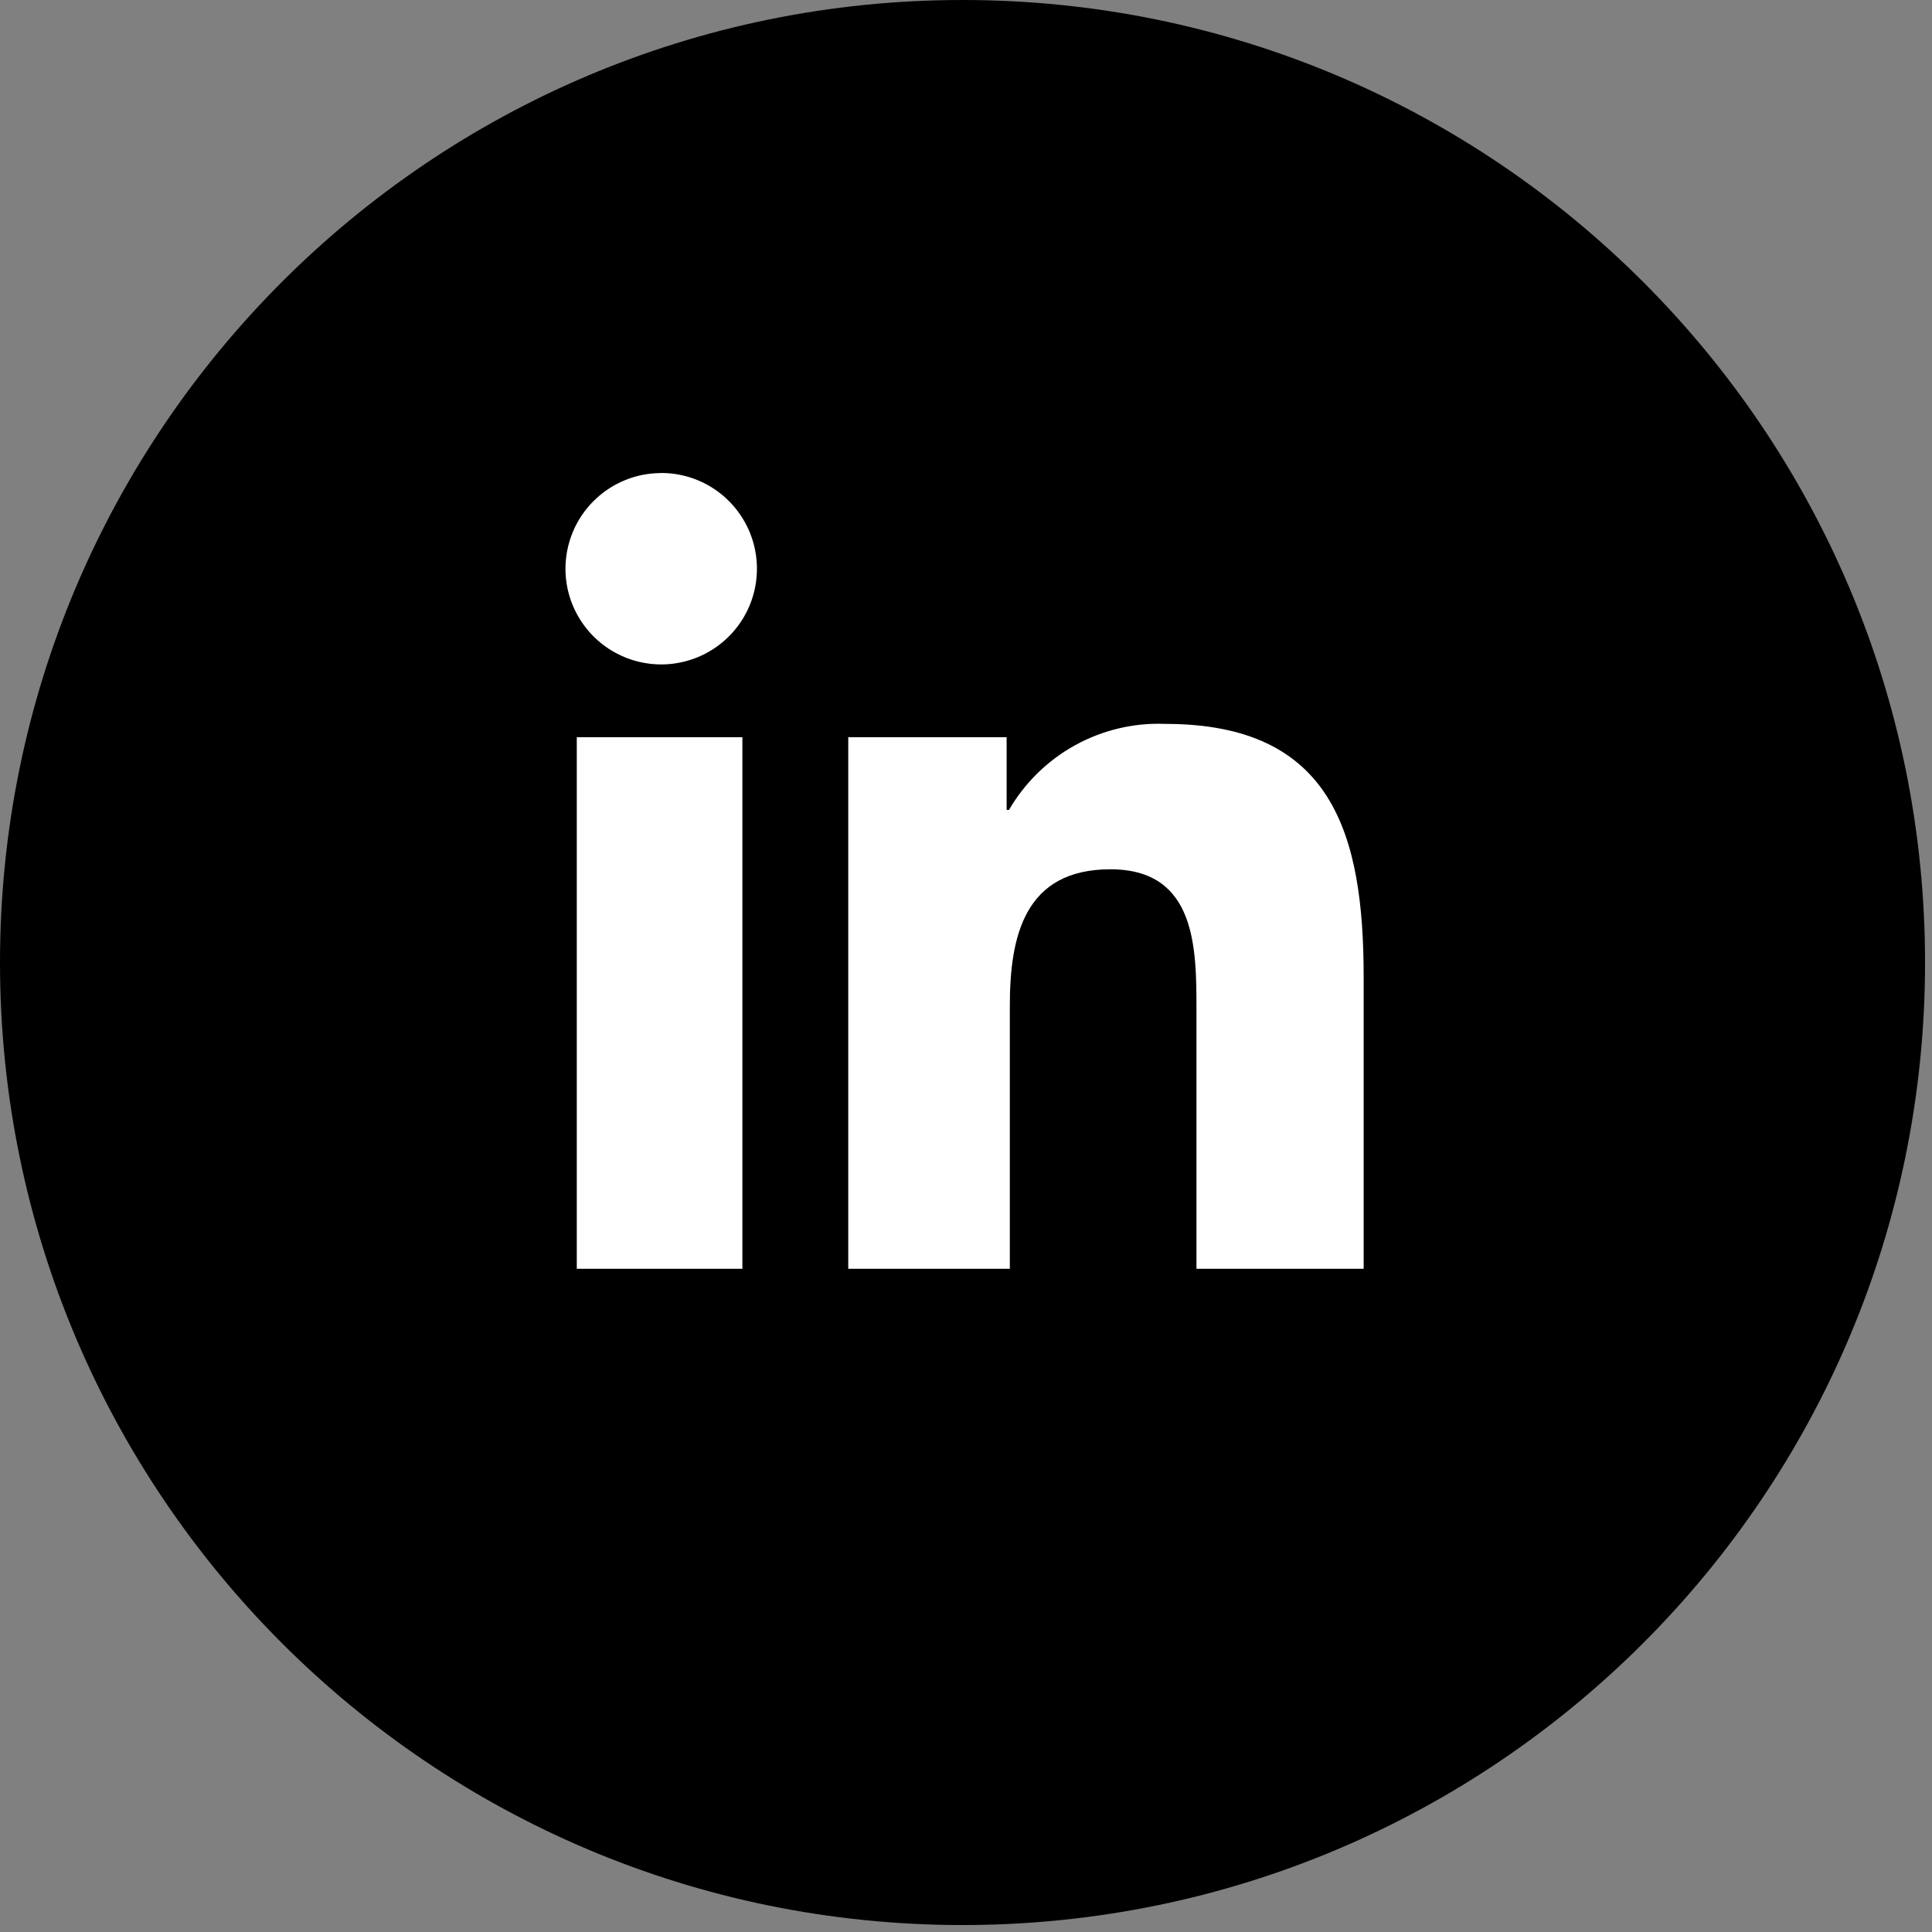
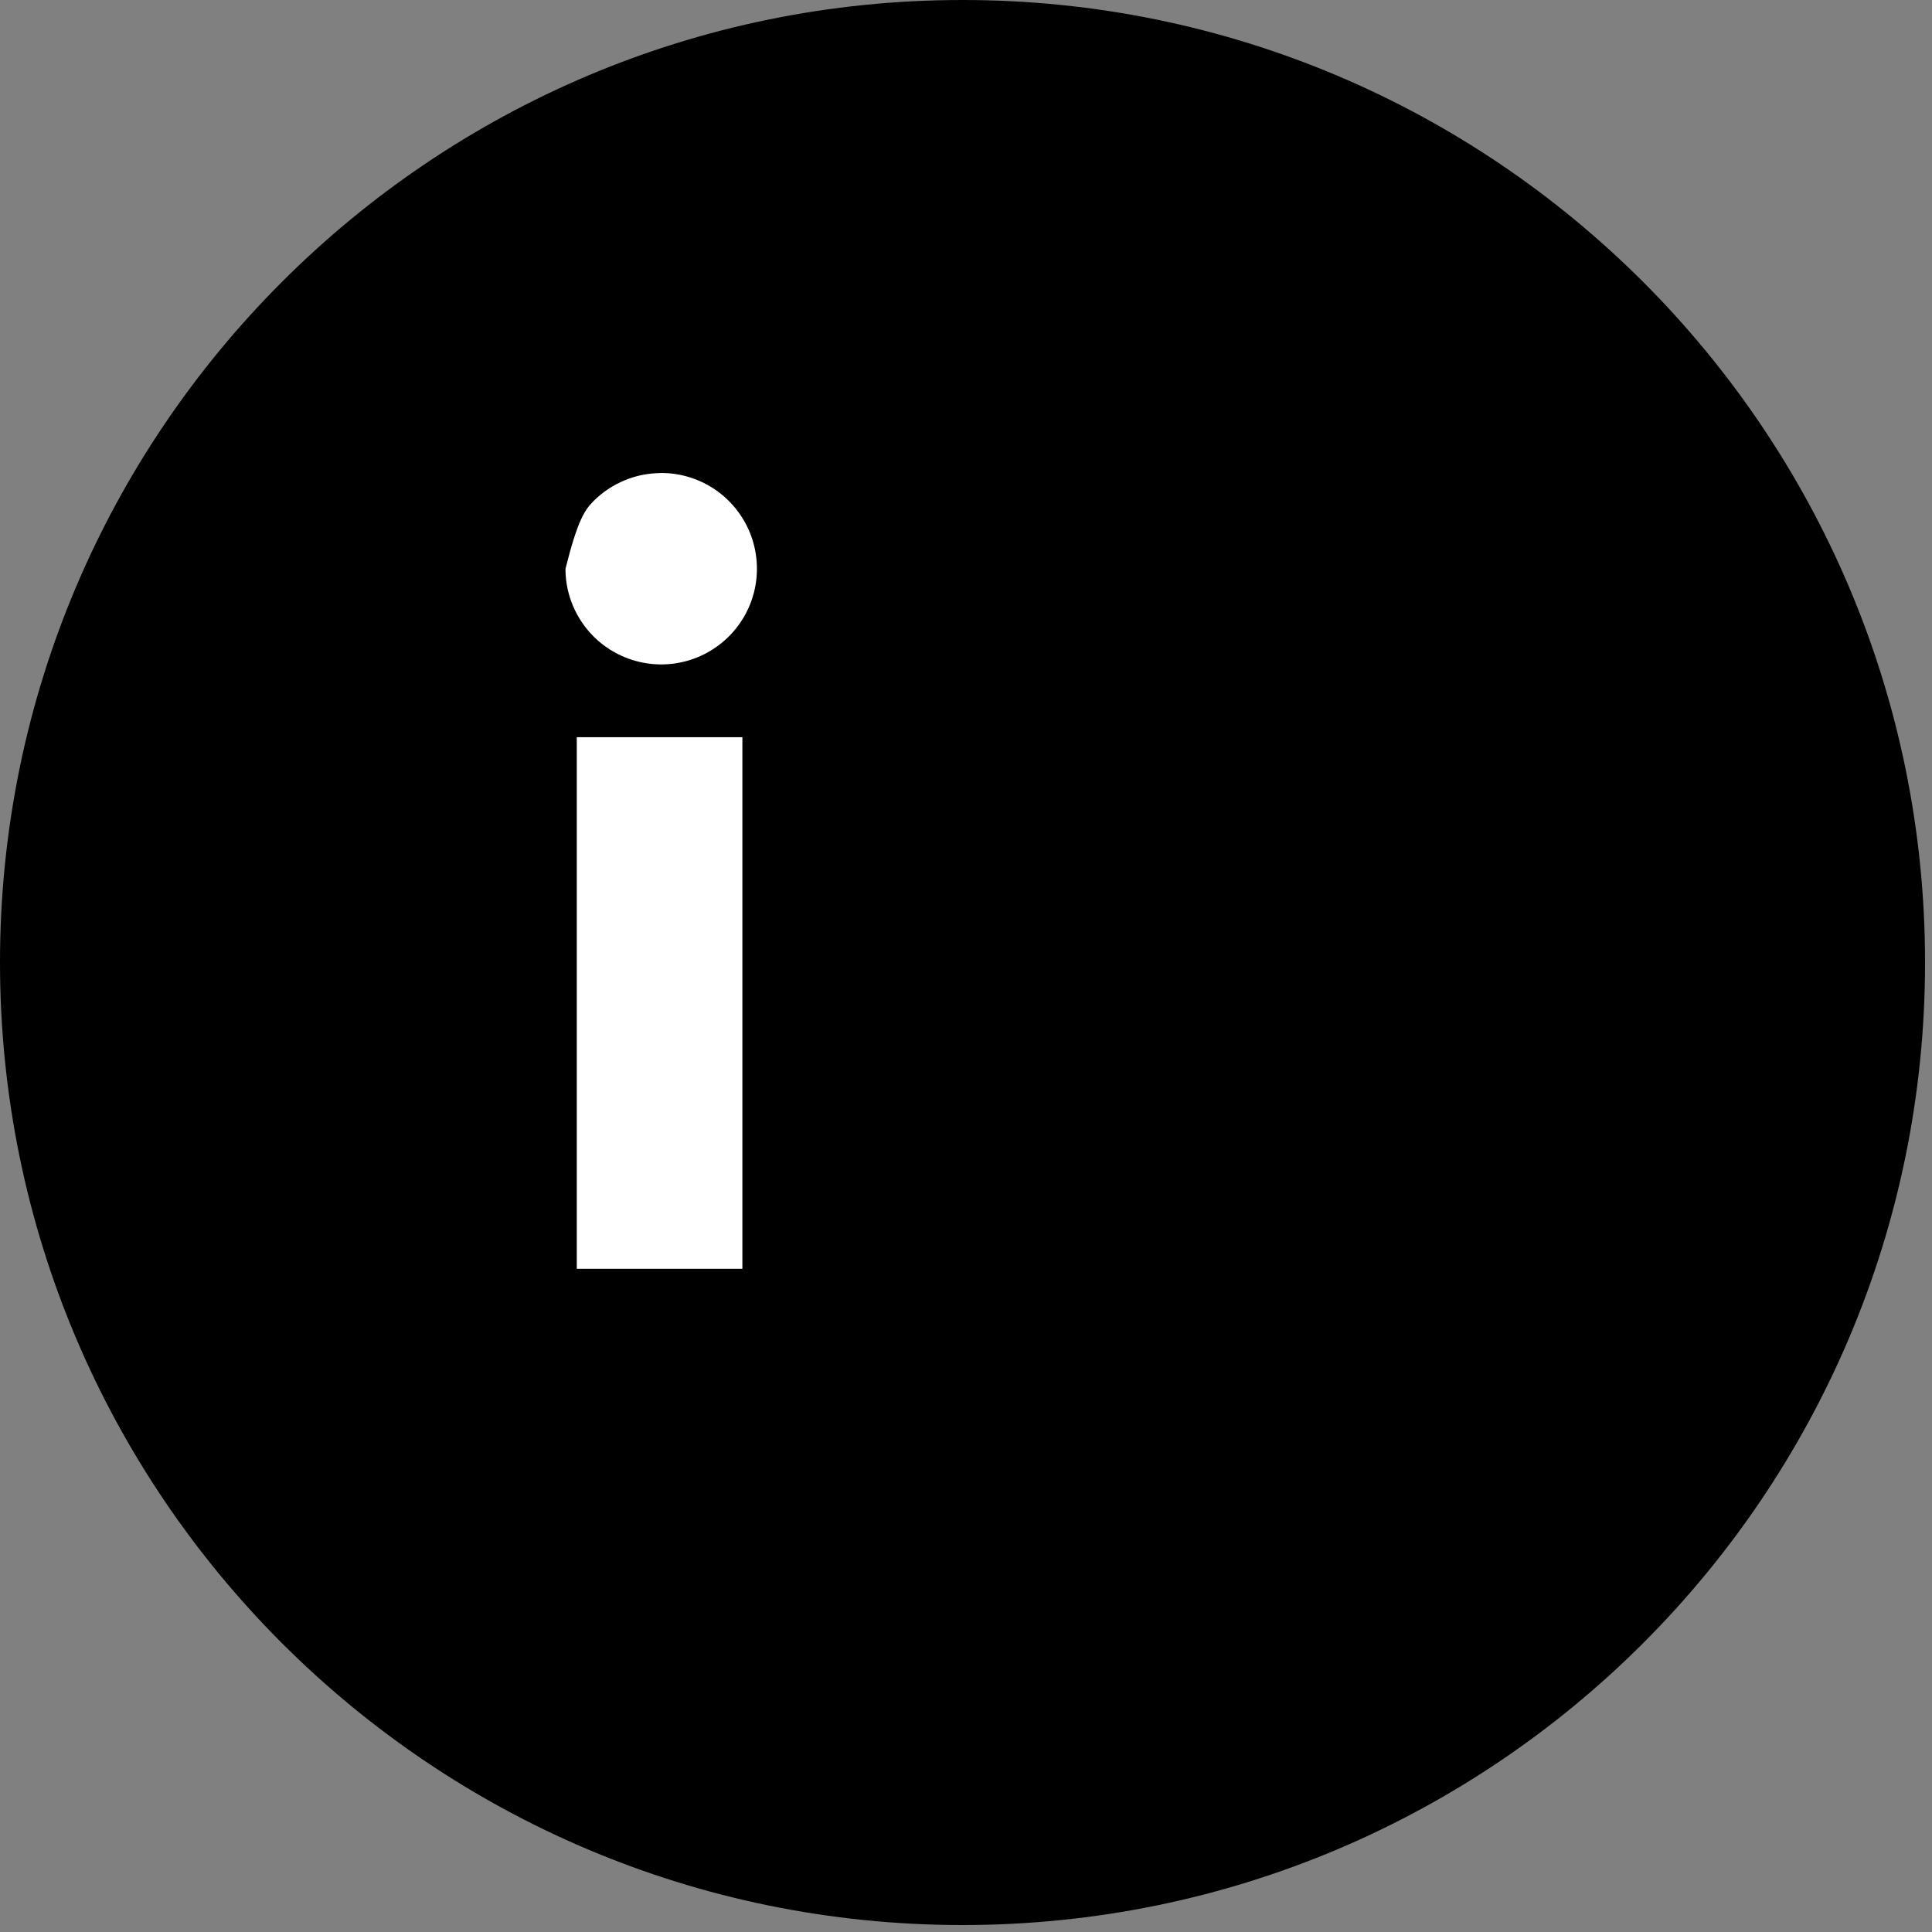
<svg xmlns="http://www.w3.org/2000/svg" width="35" height="35" viewBox="0 0 35 35" fill="none">
  <rect x="0" y="0" width="35" height="35" fill="#808080" stroke="none" />
  <path d="M17.437 34.874C27.068 34.874 34.874 27.068 34.874 17.437C34.874 7.807 27.068 0 17.437 0C7.807 0 0 7.807 0 17.437C0 27.068 7.807 34.874 17.437 34.874Z" fill="black" />
-   <path d="M10.449 13.355H13.449V22.985H10.449V13.355ZM11.912 8.57C12.258 8.556 12.6 8.647 12.893 8.829C13.187 9.012 13.419 9.278 13.561 9.593C13.702 9.909 13.746 10.259 13.687 10.6C13.628 10.941 13.468 11.256 13.228 11.505C12.988 11.754 12.68 11.926 12.342 11.998C12.004 12.071 11.652 12.04 11.331 11.911C11.01 11.782 10.735 11.56 10.542 11.274C10.348 10.987 10.244 10.65 10.244 10.304C10.244 10.076 10.289 9.851 10.376 9.64C10.463 9.43 10.591 9.239 10.752 9.078C10.913 8.917 11.104 8.789 11.315 8.702C11.525 8.614 11.751 8.57 11.978 8.57" fill="white" />
-   <path d="M15.367 13.355H18.236V14.672H18.279C18.565 14.18 18.98 13.774 19.479 13.499C19.978 13.225 20.542 13.091 21.111 13.114C24.141 13.114 24.704 15.111 24.704 17.702V22.985H21.675V18.302C21.675 17.182 21.675 15.748 20.116 15.748C18.558 15.748 18.294 16.963 18.294 18.221V22.985H15.367V13.355Z" fill="white" />
+   <path d="M10.449 13.355H13.449V22.985H10.449V13.355ZM11.912 8.57C12.258 8.556 12.6 8.647 12.893 8.829C13.187 9.012 13.419 9.278 13.561 9.593C13.702 9.909 13.746 10.259 13.687 10.6C13.628 10.941 13.468 11.256 13.228 11.505C12.988 11.754 12.68 11.926 12.342 11.998C12.004 12.071 11.652 12.04 11.331 11.911C11.01 11.782 10.735 11.56 10.542 11.274C10.348 10.987 10.244 10.65 10.244 10.304C10.463 9.43 10.591 9.239 10.752 9.078C10.913 8.917 11.104 8.789 11.315 8.702C11.525 8.614 11.751 8.57 11.978 8.57" fill="white" />
</svg>